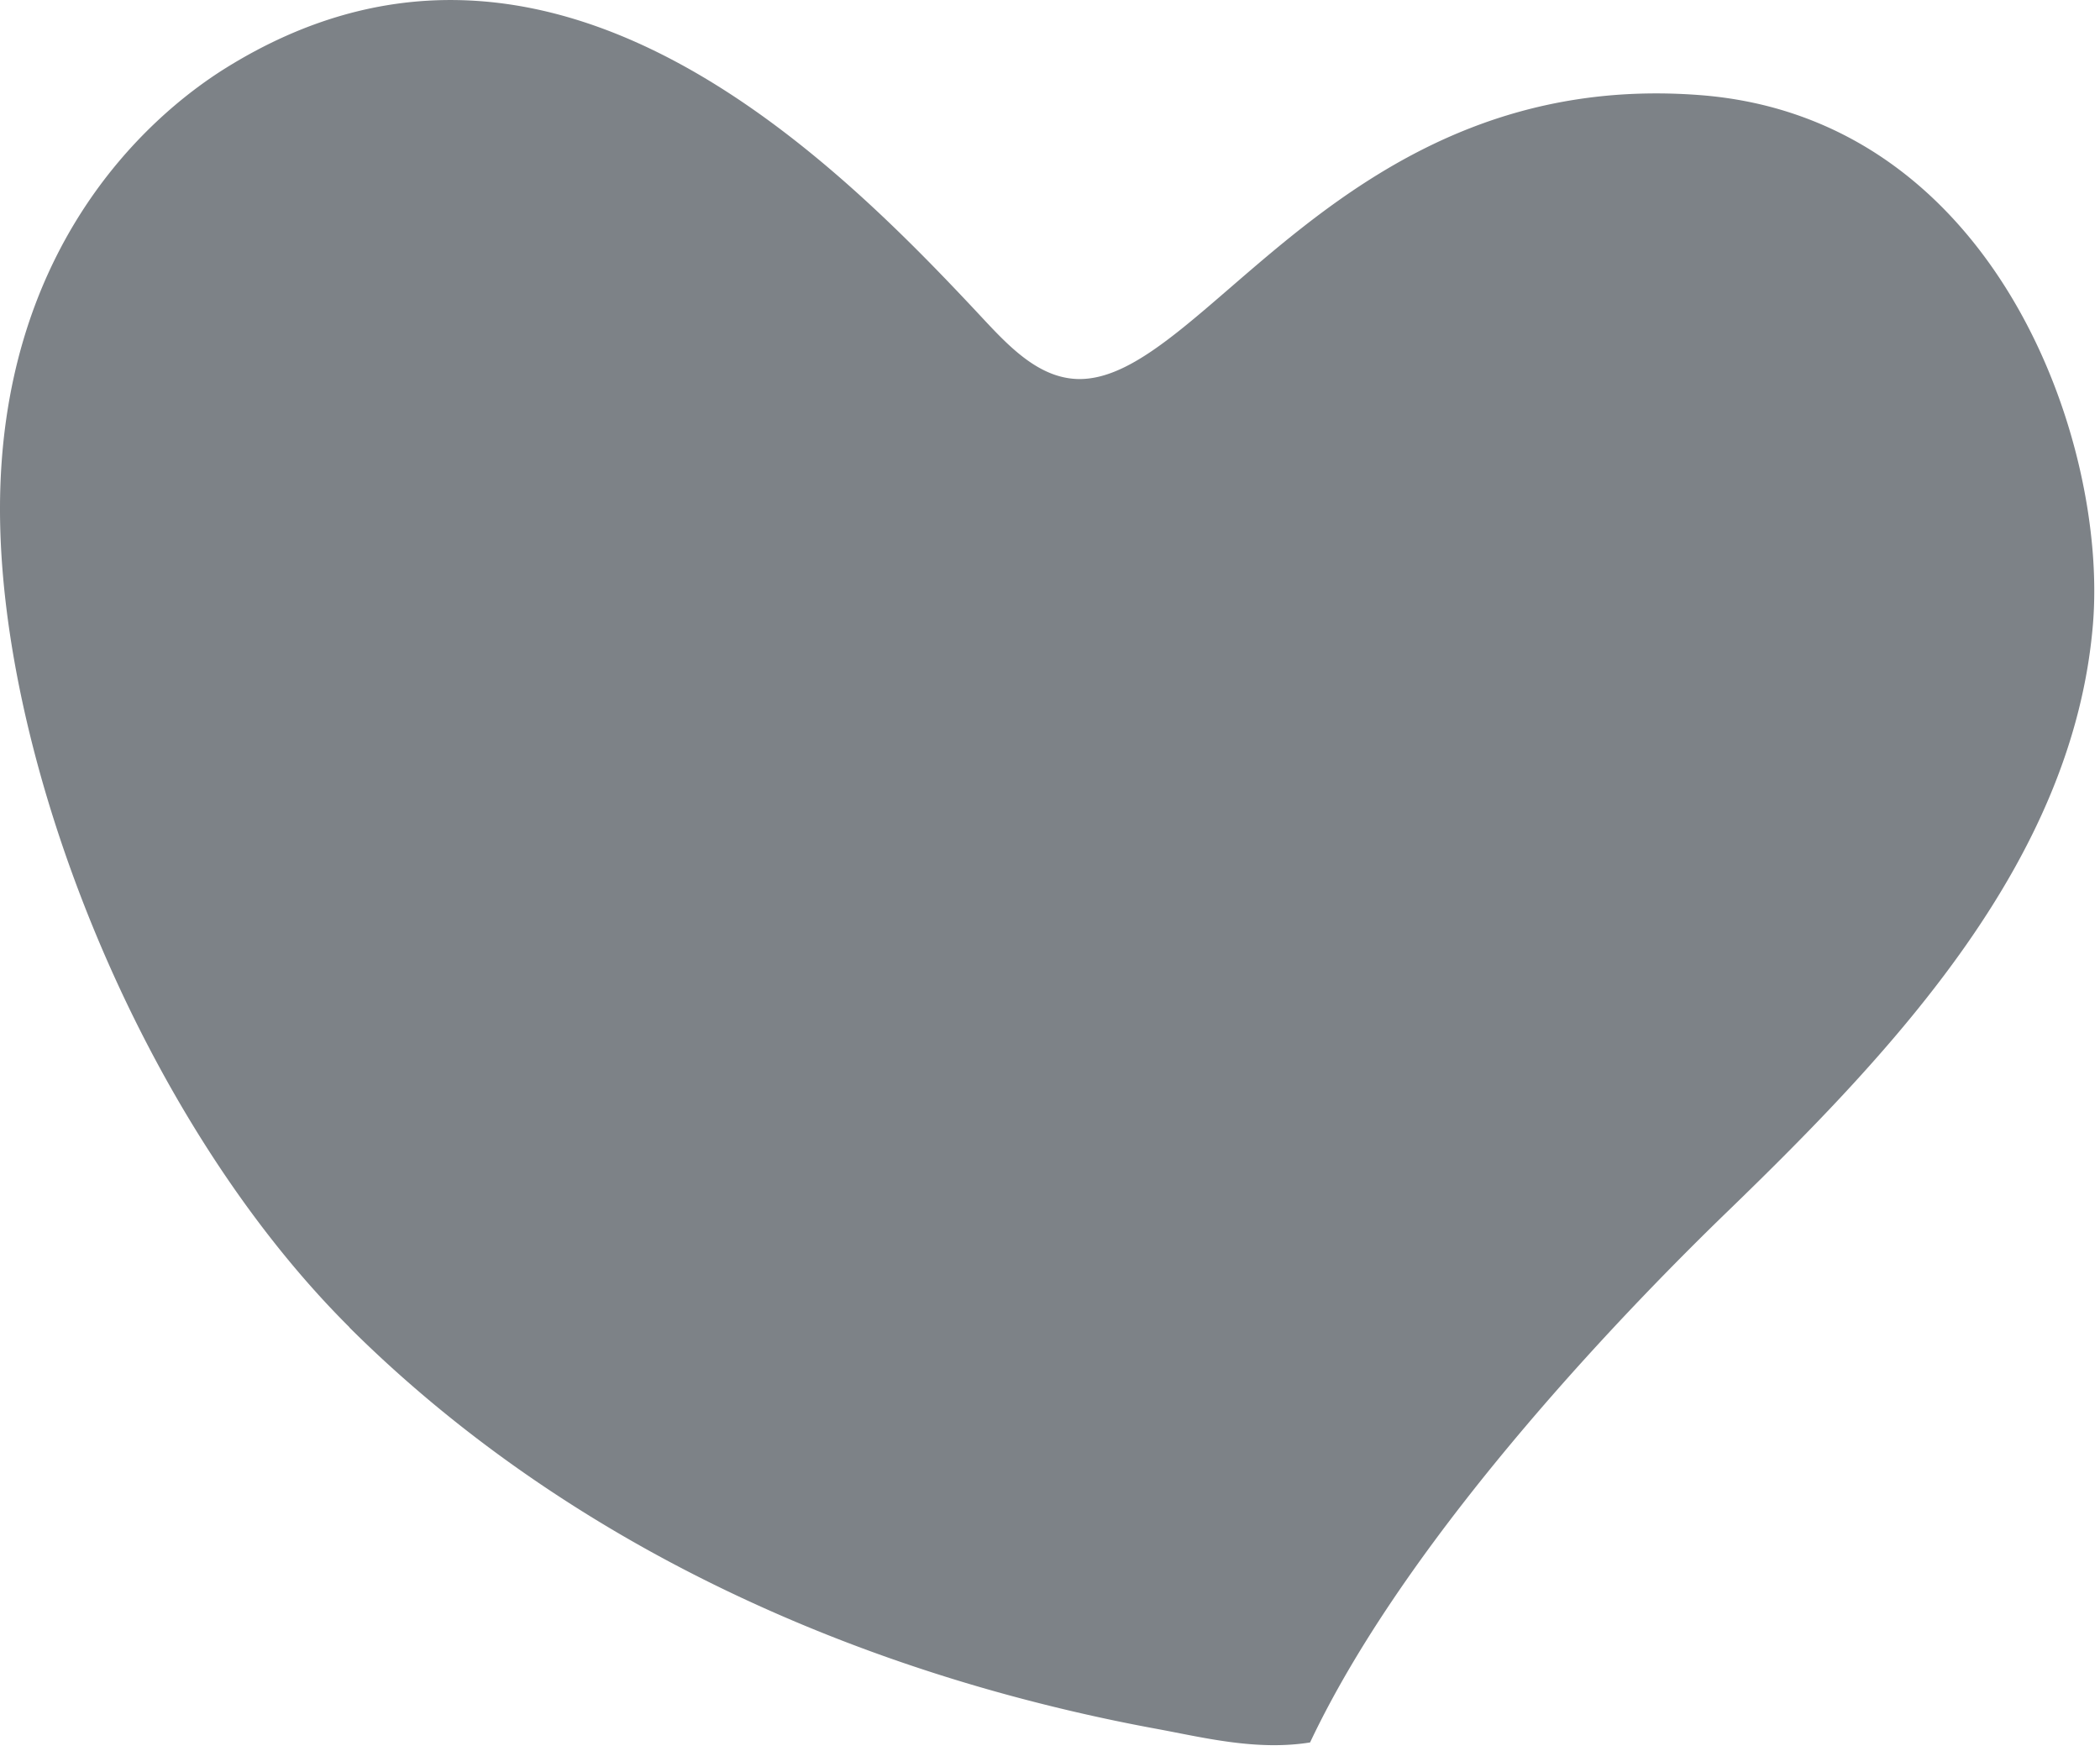
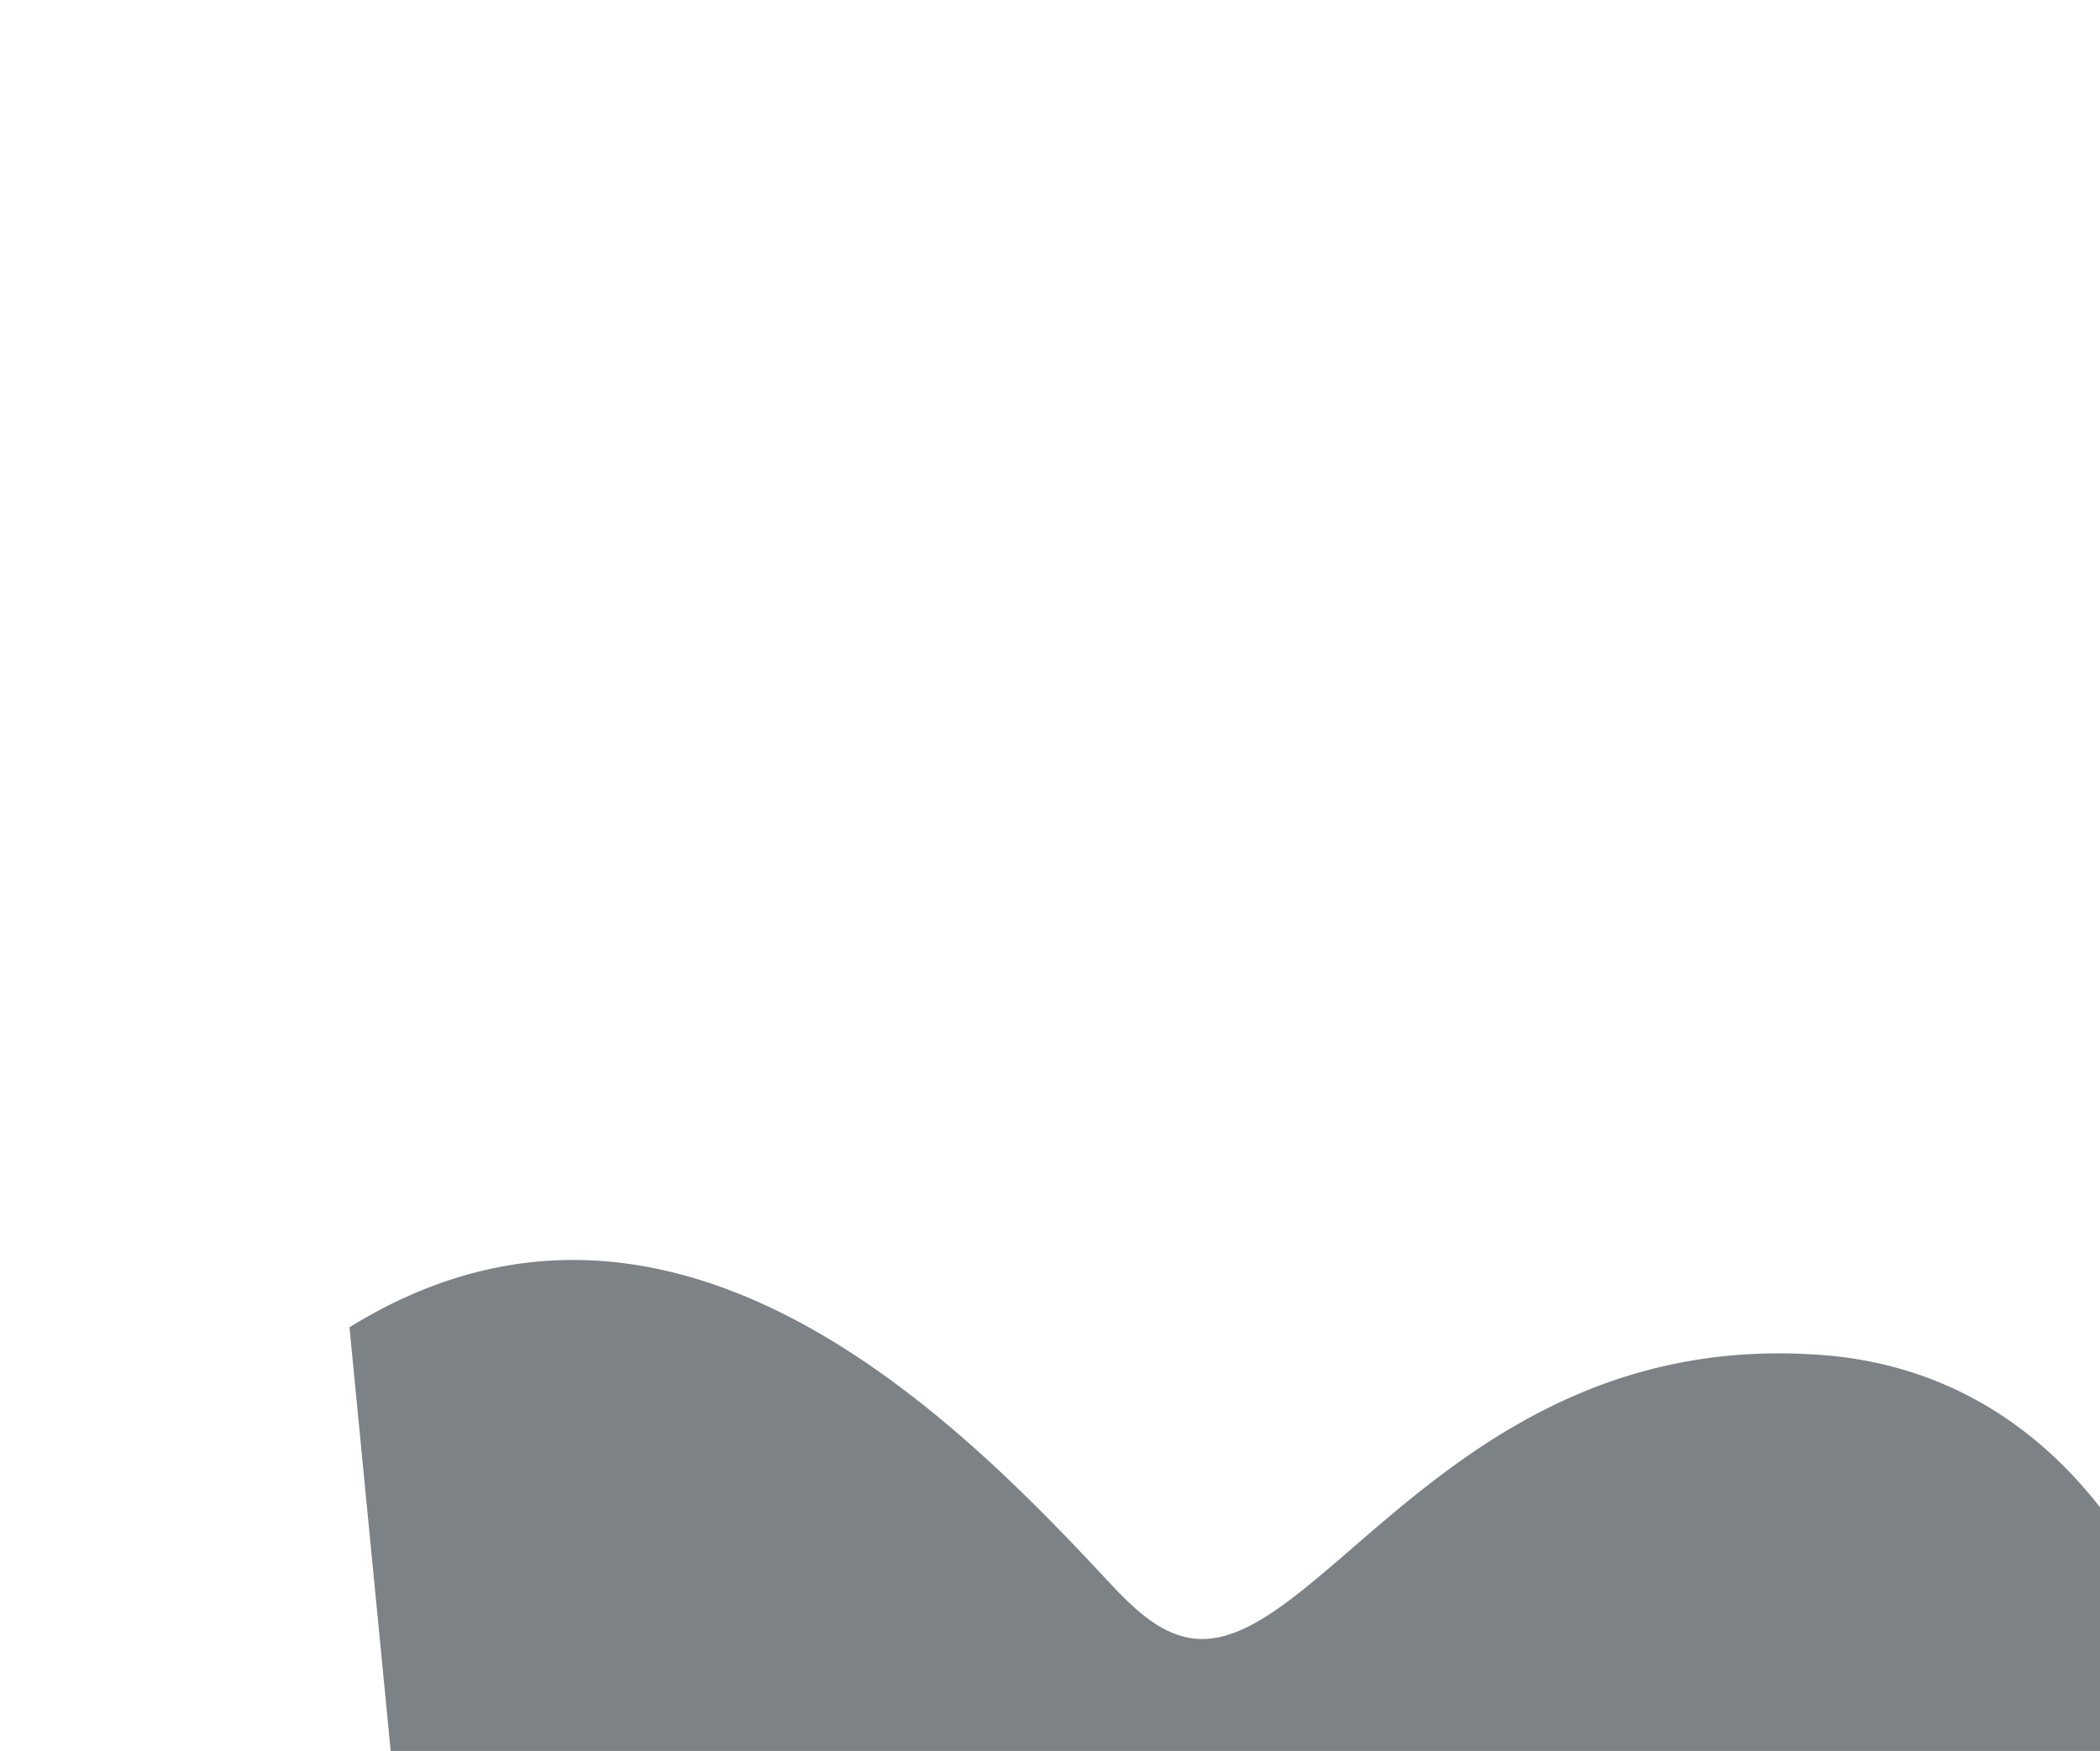
<svg xmlns="http://www.w3.org/2000/svg" viewBox="0 0 265 221" width="265" height="221">
-   <path fill="#7d8287" d="M44.1 167.53C17.73 141.29-.01 96.27 0 64.23.01 31.88 18 15.08 28.63 8.5c39.85-24.67 75.26 10.21 94.45 30.68 3.65 3.89 7.61 8.53 12.94 8.66 15.75.37 33.48-39.34 78.57-35.83 37.34 2.91 51.47 43.9 49.51 66.9-2.52 29.62-24.73 53.31-46.09 73.99-10.84 10.49-39.84 39.82-52.69 67.03-6.78 1.09-13.57-.65-19.34-1.71a228.97 228.97 0 0 1-21.47-5.03c-14.08-4.03-27.78-9.47-40.68-16.41-14.52-7.82-28.03-17.58-39.73-29.22Z" />
+   <path fill="#7d8287" d="M44.1 167.53c39.85-24.67 75.26 10.21 94.45 30.68 3.65 3.89 7.61 8.53 12.94 8.66 15.75.37 33.48-39.34 78.57-35.83 37.34 2.91 51.47 43.9 49.51 66.9-2.52 29.62-24.73 53.31-46.09 73.99-10.84 10.49-39.84 39.82-52.69 67.03-6.78 1.09-13.57-.65-19.34-1.71a228.97 228.97 0 0 1-21.47-5.03c-14.08-4.03-27.78-9.47-40.68-16.41-14.52-7.82-28.03-17.58-39.73-29.22Z" />
</svg>